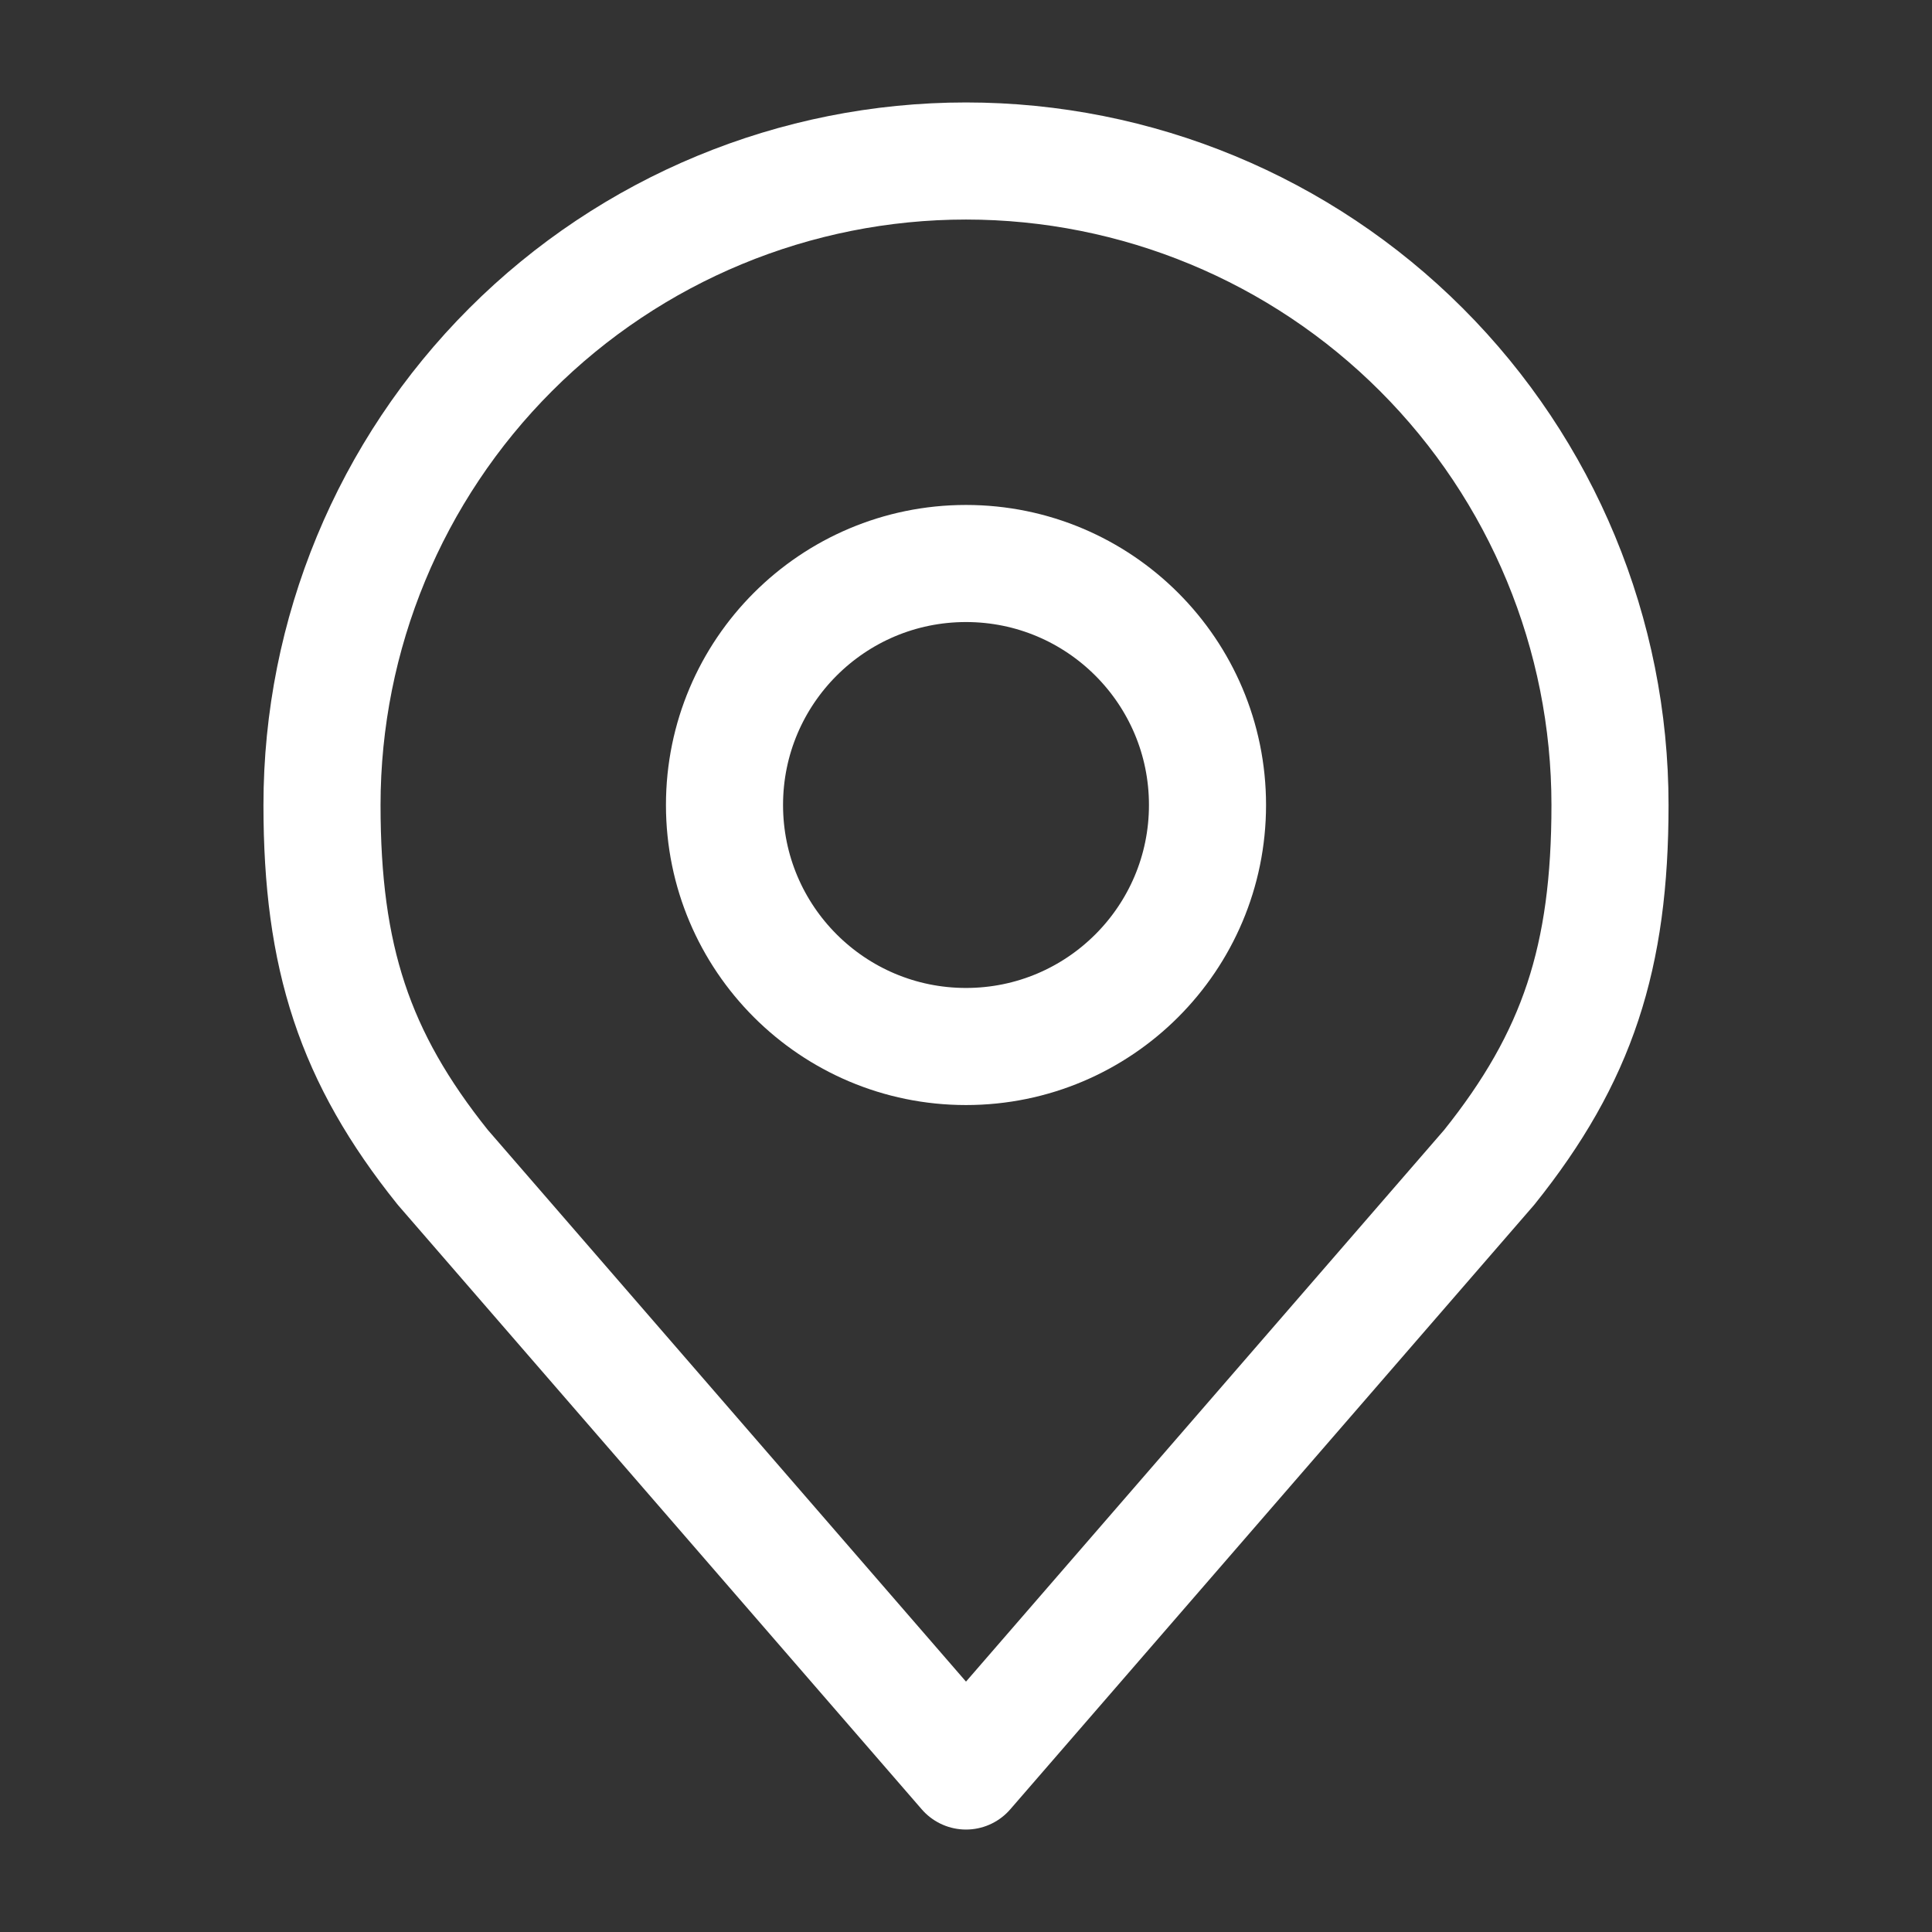
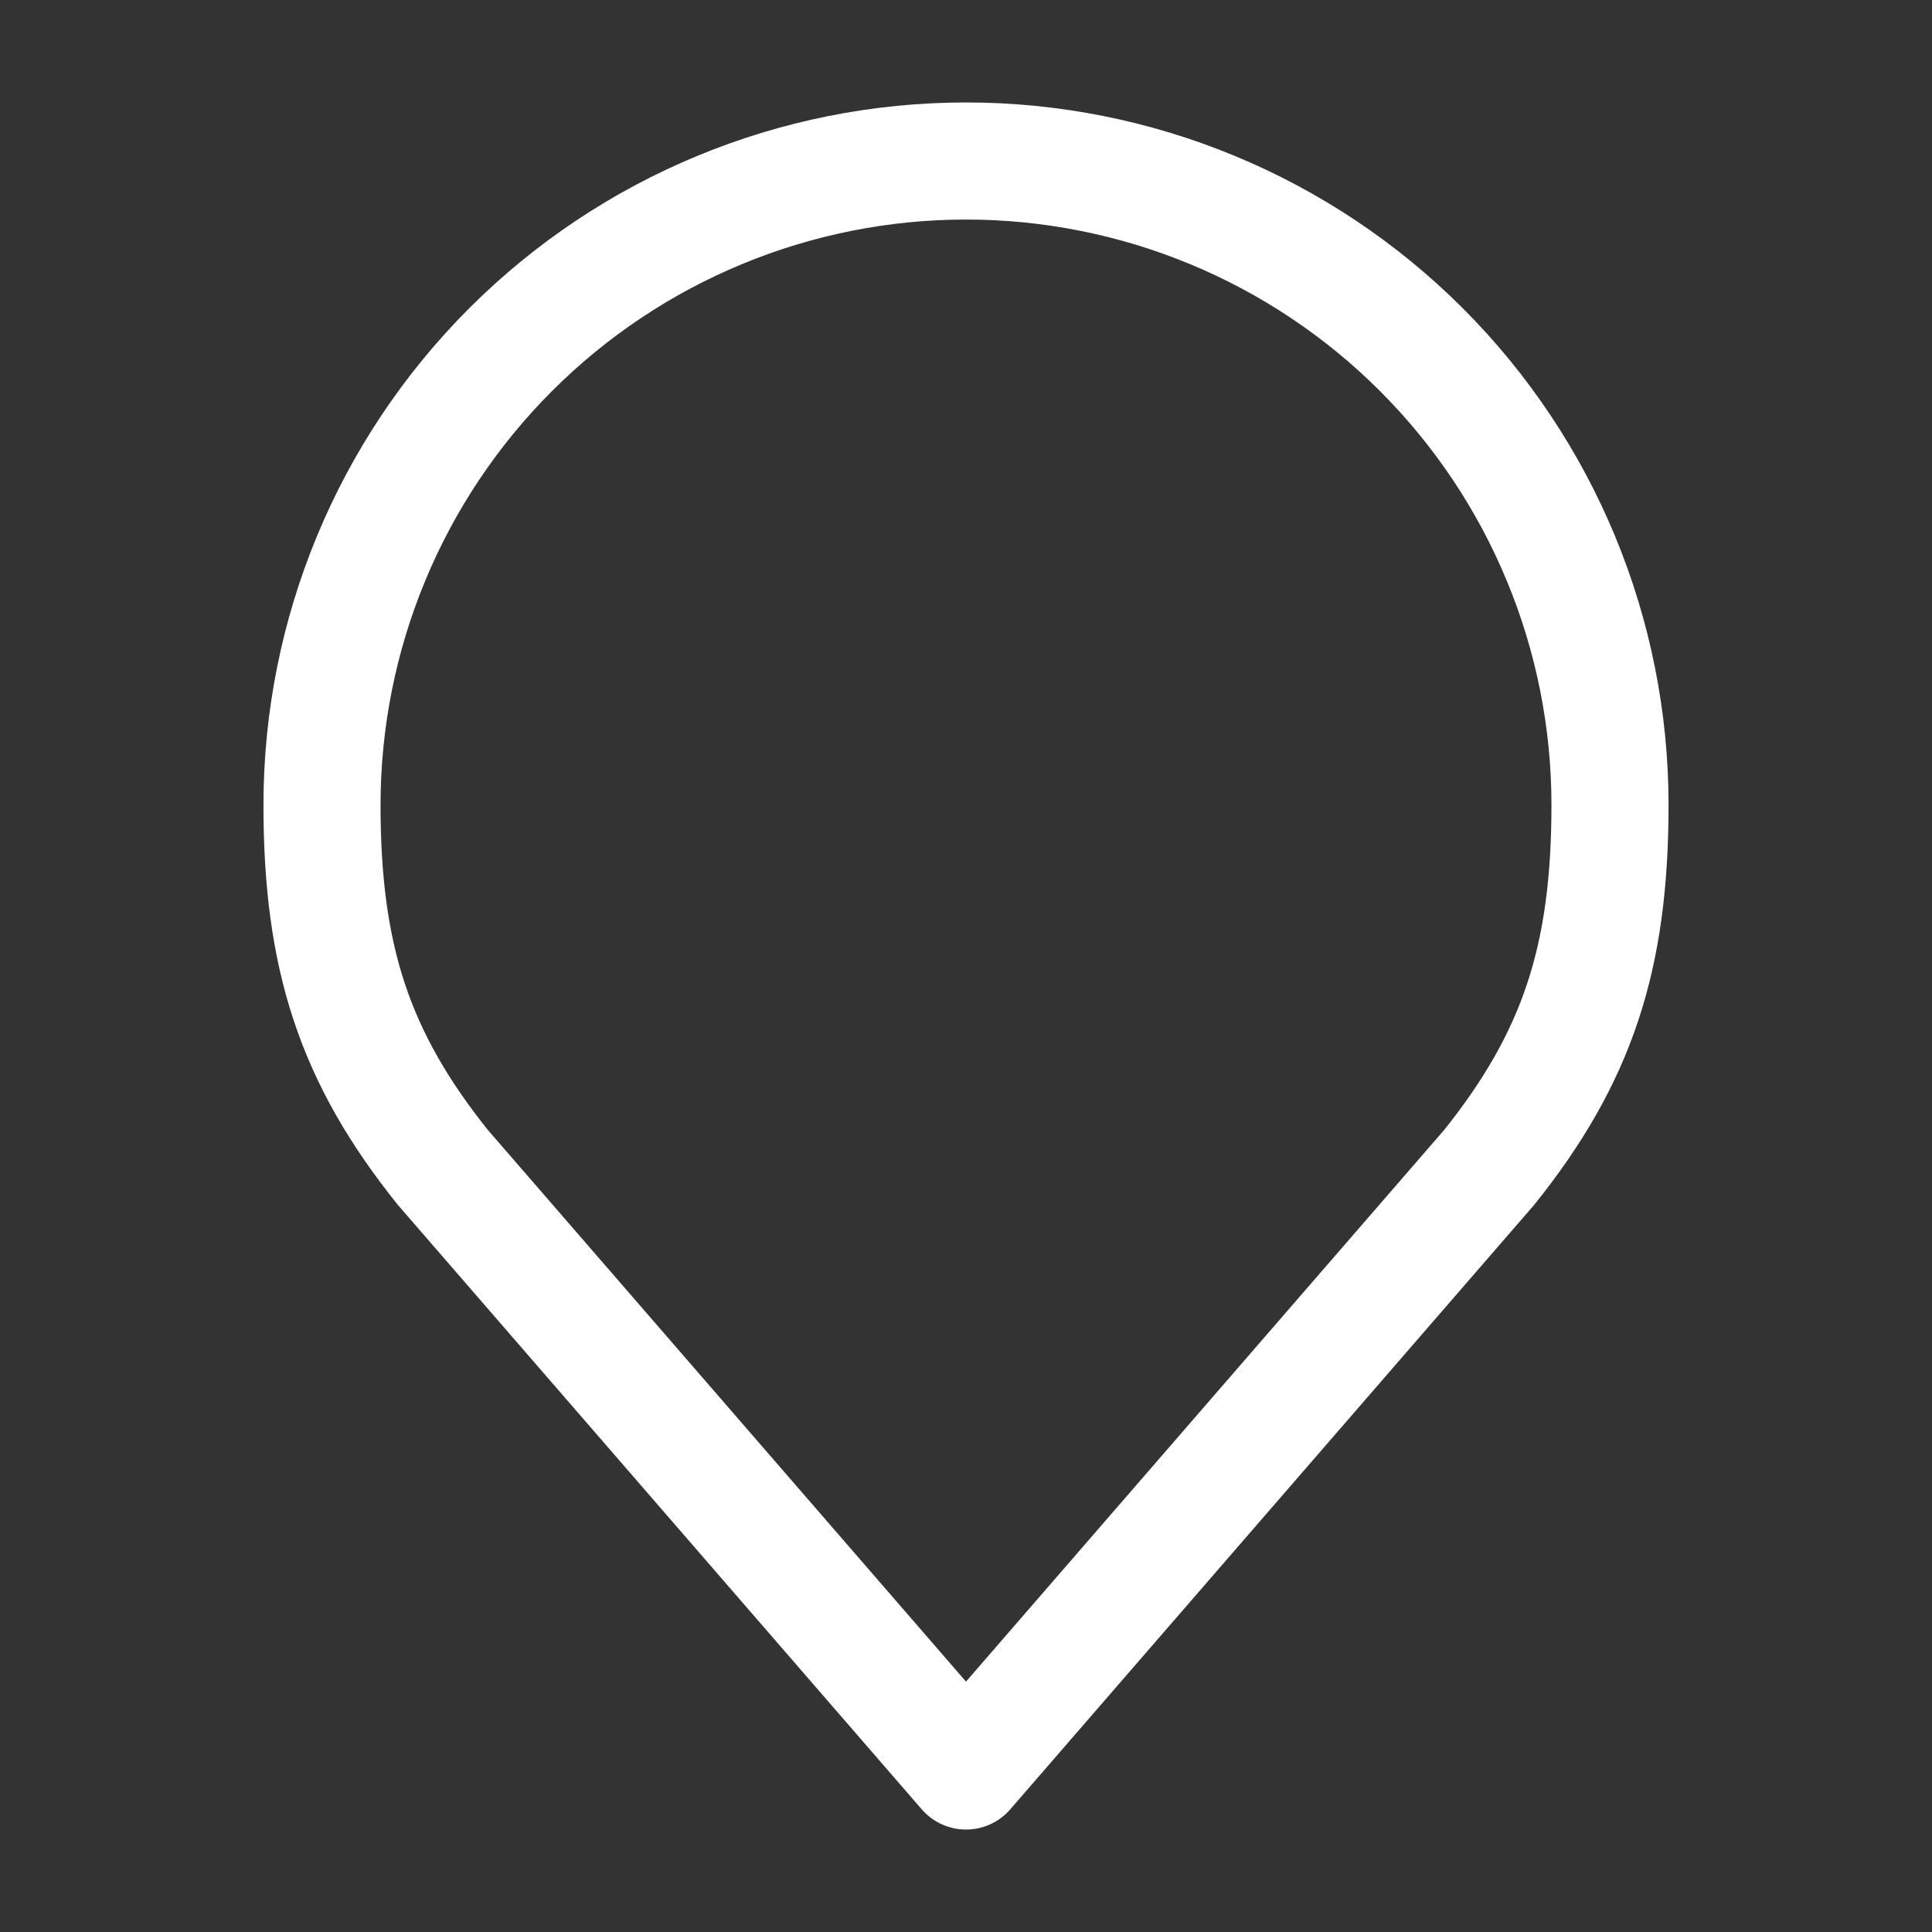
<svg xmlns="http://www.w3.org/2000/svg" width="33" height="33" viewBox="0 0 33 33" fill="none">
  <rect x="0" y="0" width="33" height="33" fill="#333333" stroke="none" />
-   <path d="M16.5 17.875C18.778 17.875 20.625 16.028 20.625 13.75C20.625 11.472 18.778 9.625 16.5 9.625C14.222 9.625 12.375 11.472 12.375 13.75C12.375 16.028 14.222 17.875 16.5 17.875Z" stroke="white" stroke-width="2" stroke-linecap="round" stroke-linejoin="round" />
  <path d="M16.5 2.75C13.583 2.75 10.785 3.909 8.722 5.972C6.659 8.035 5.5 10.833 5.5 13.75C5.5 16.352 6.053 18.054 7.562 19.938L16.5 30.25L25.438 19.938C26.947 18.054 27.5 16.352 27.5 13.75C27.5 10.833 26.341 8.035 24.278 5.972C22.215 3.909 19.417 2.75 16.5 2.75V2.75Z" stroke="white" stroke-width="2" stroke-linecap="round" stroke-linejoin="round" />
</svg>